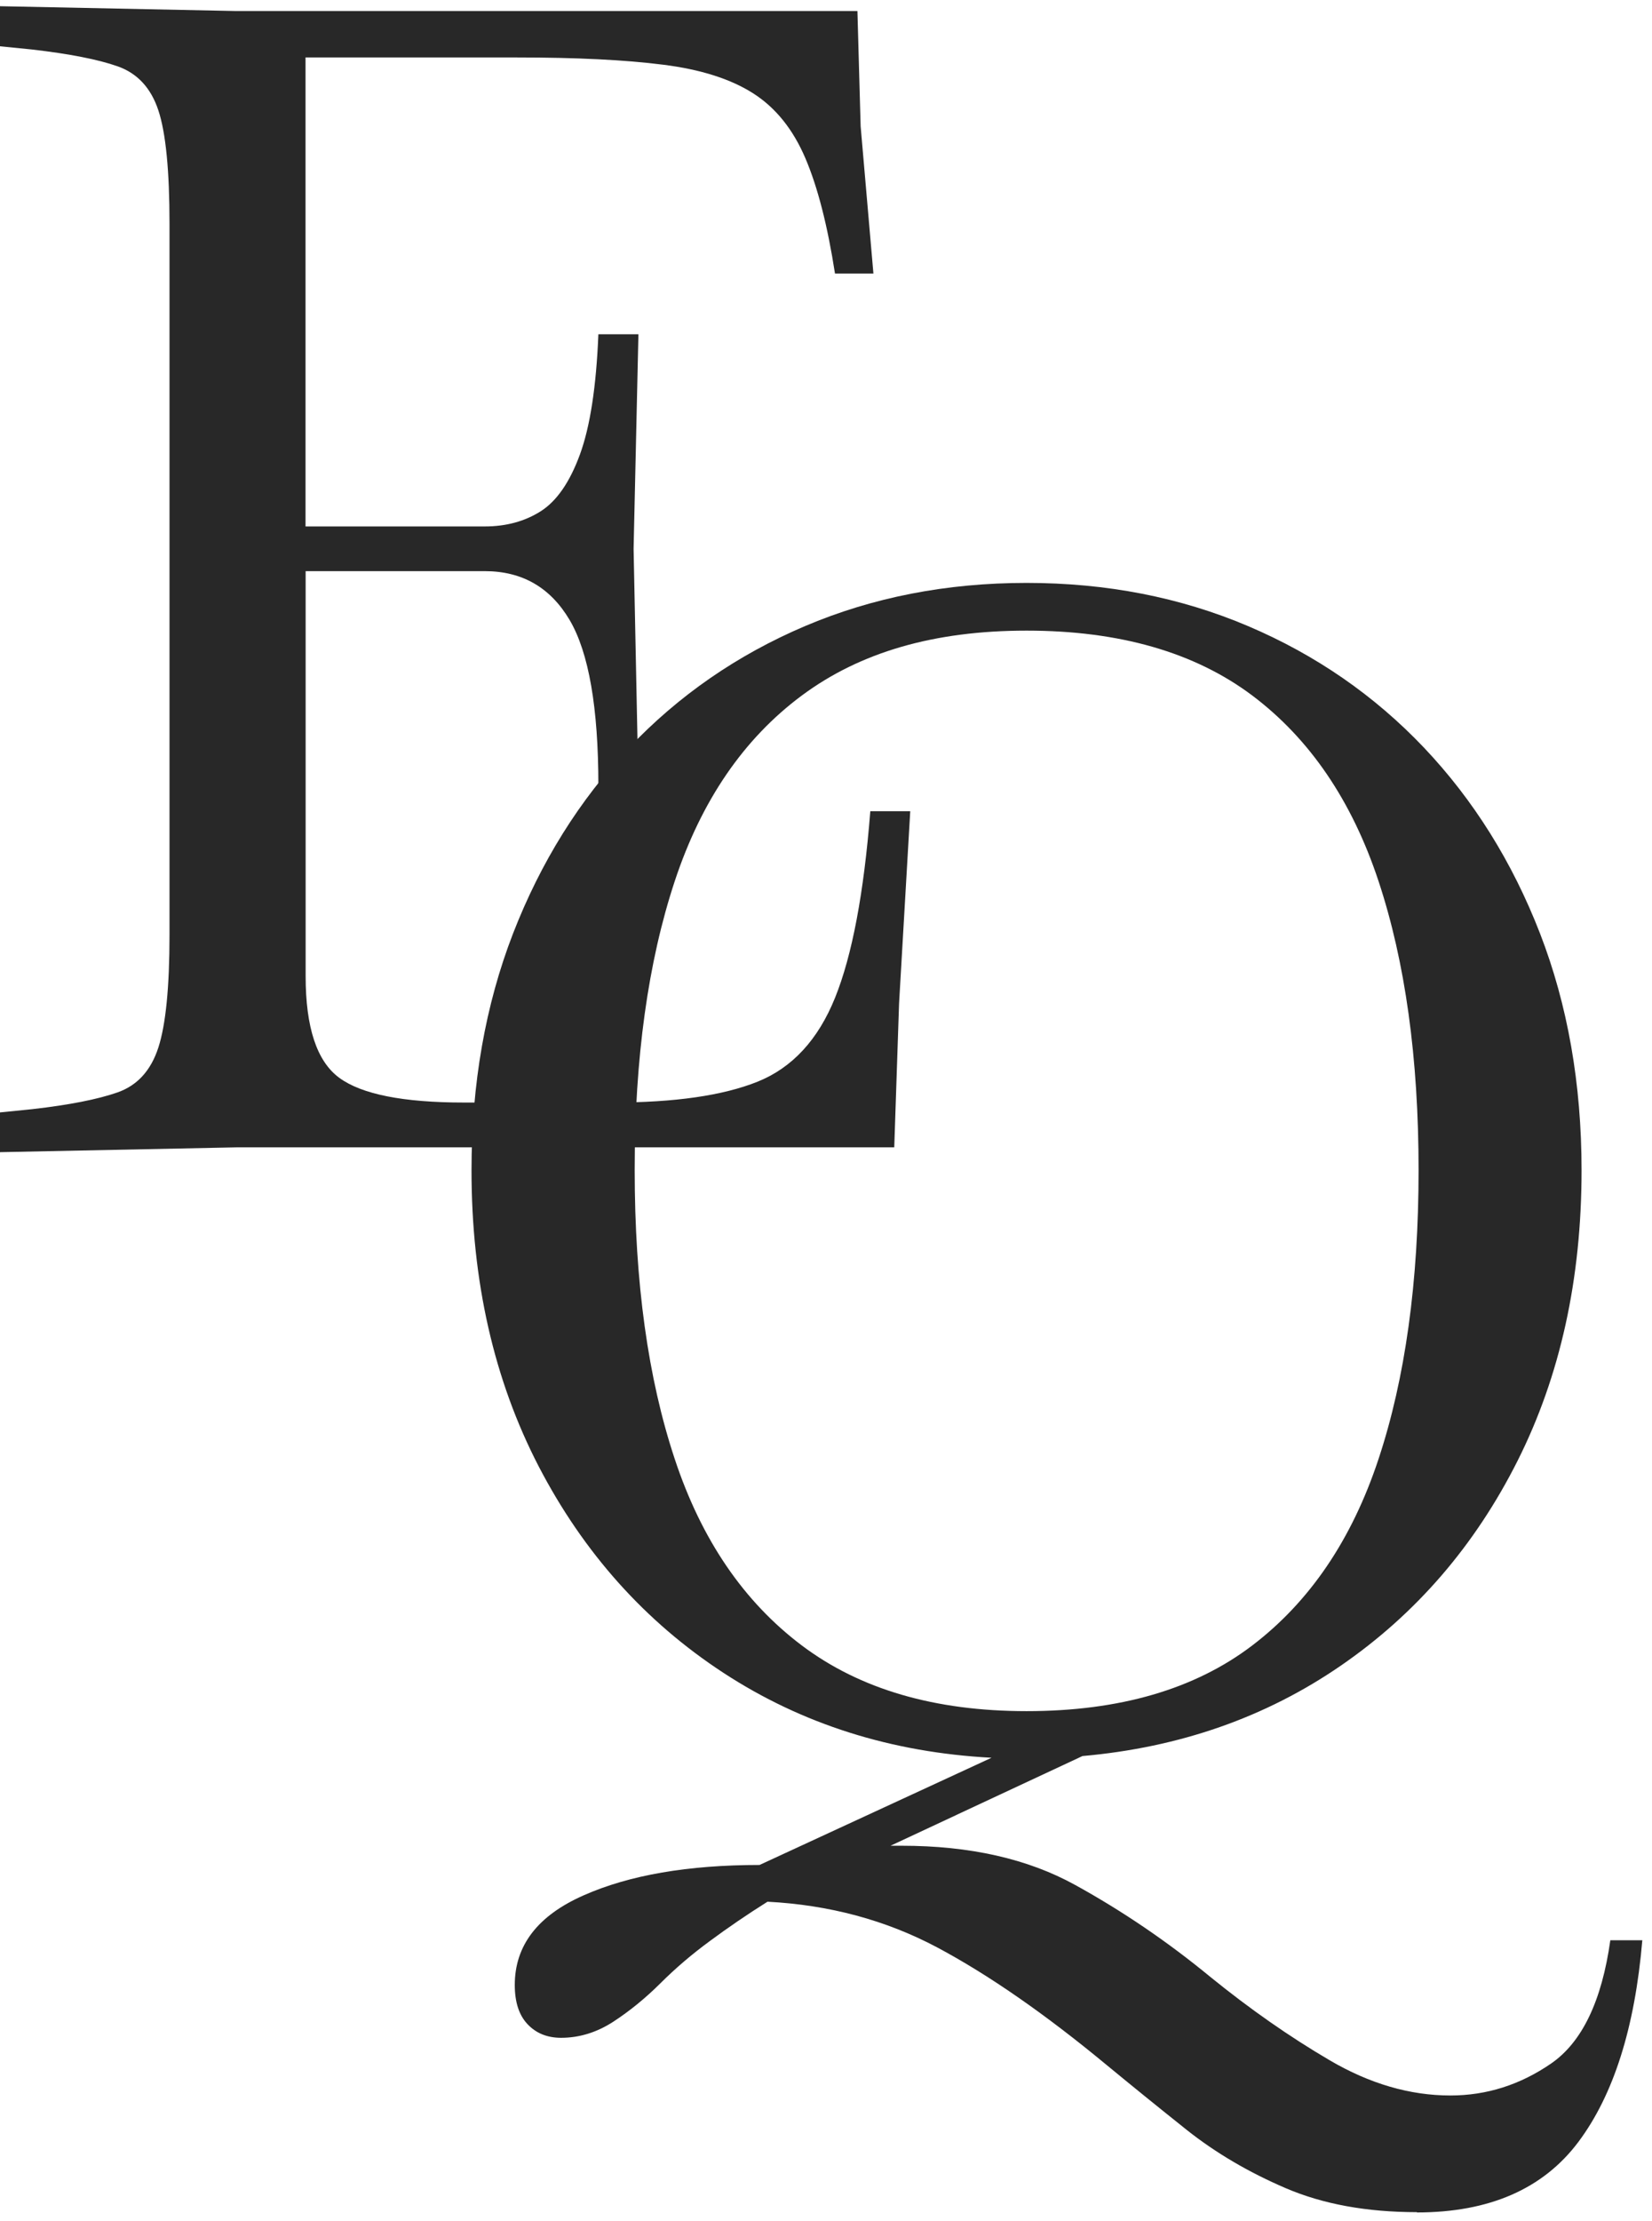
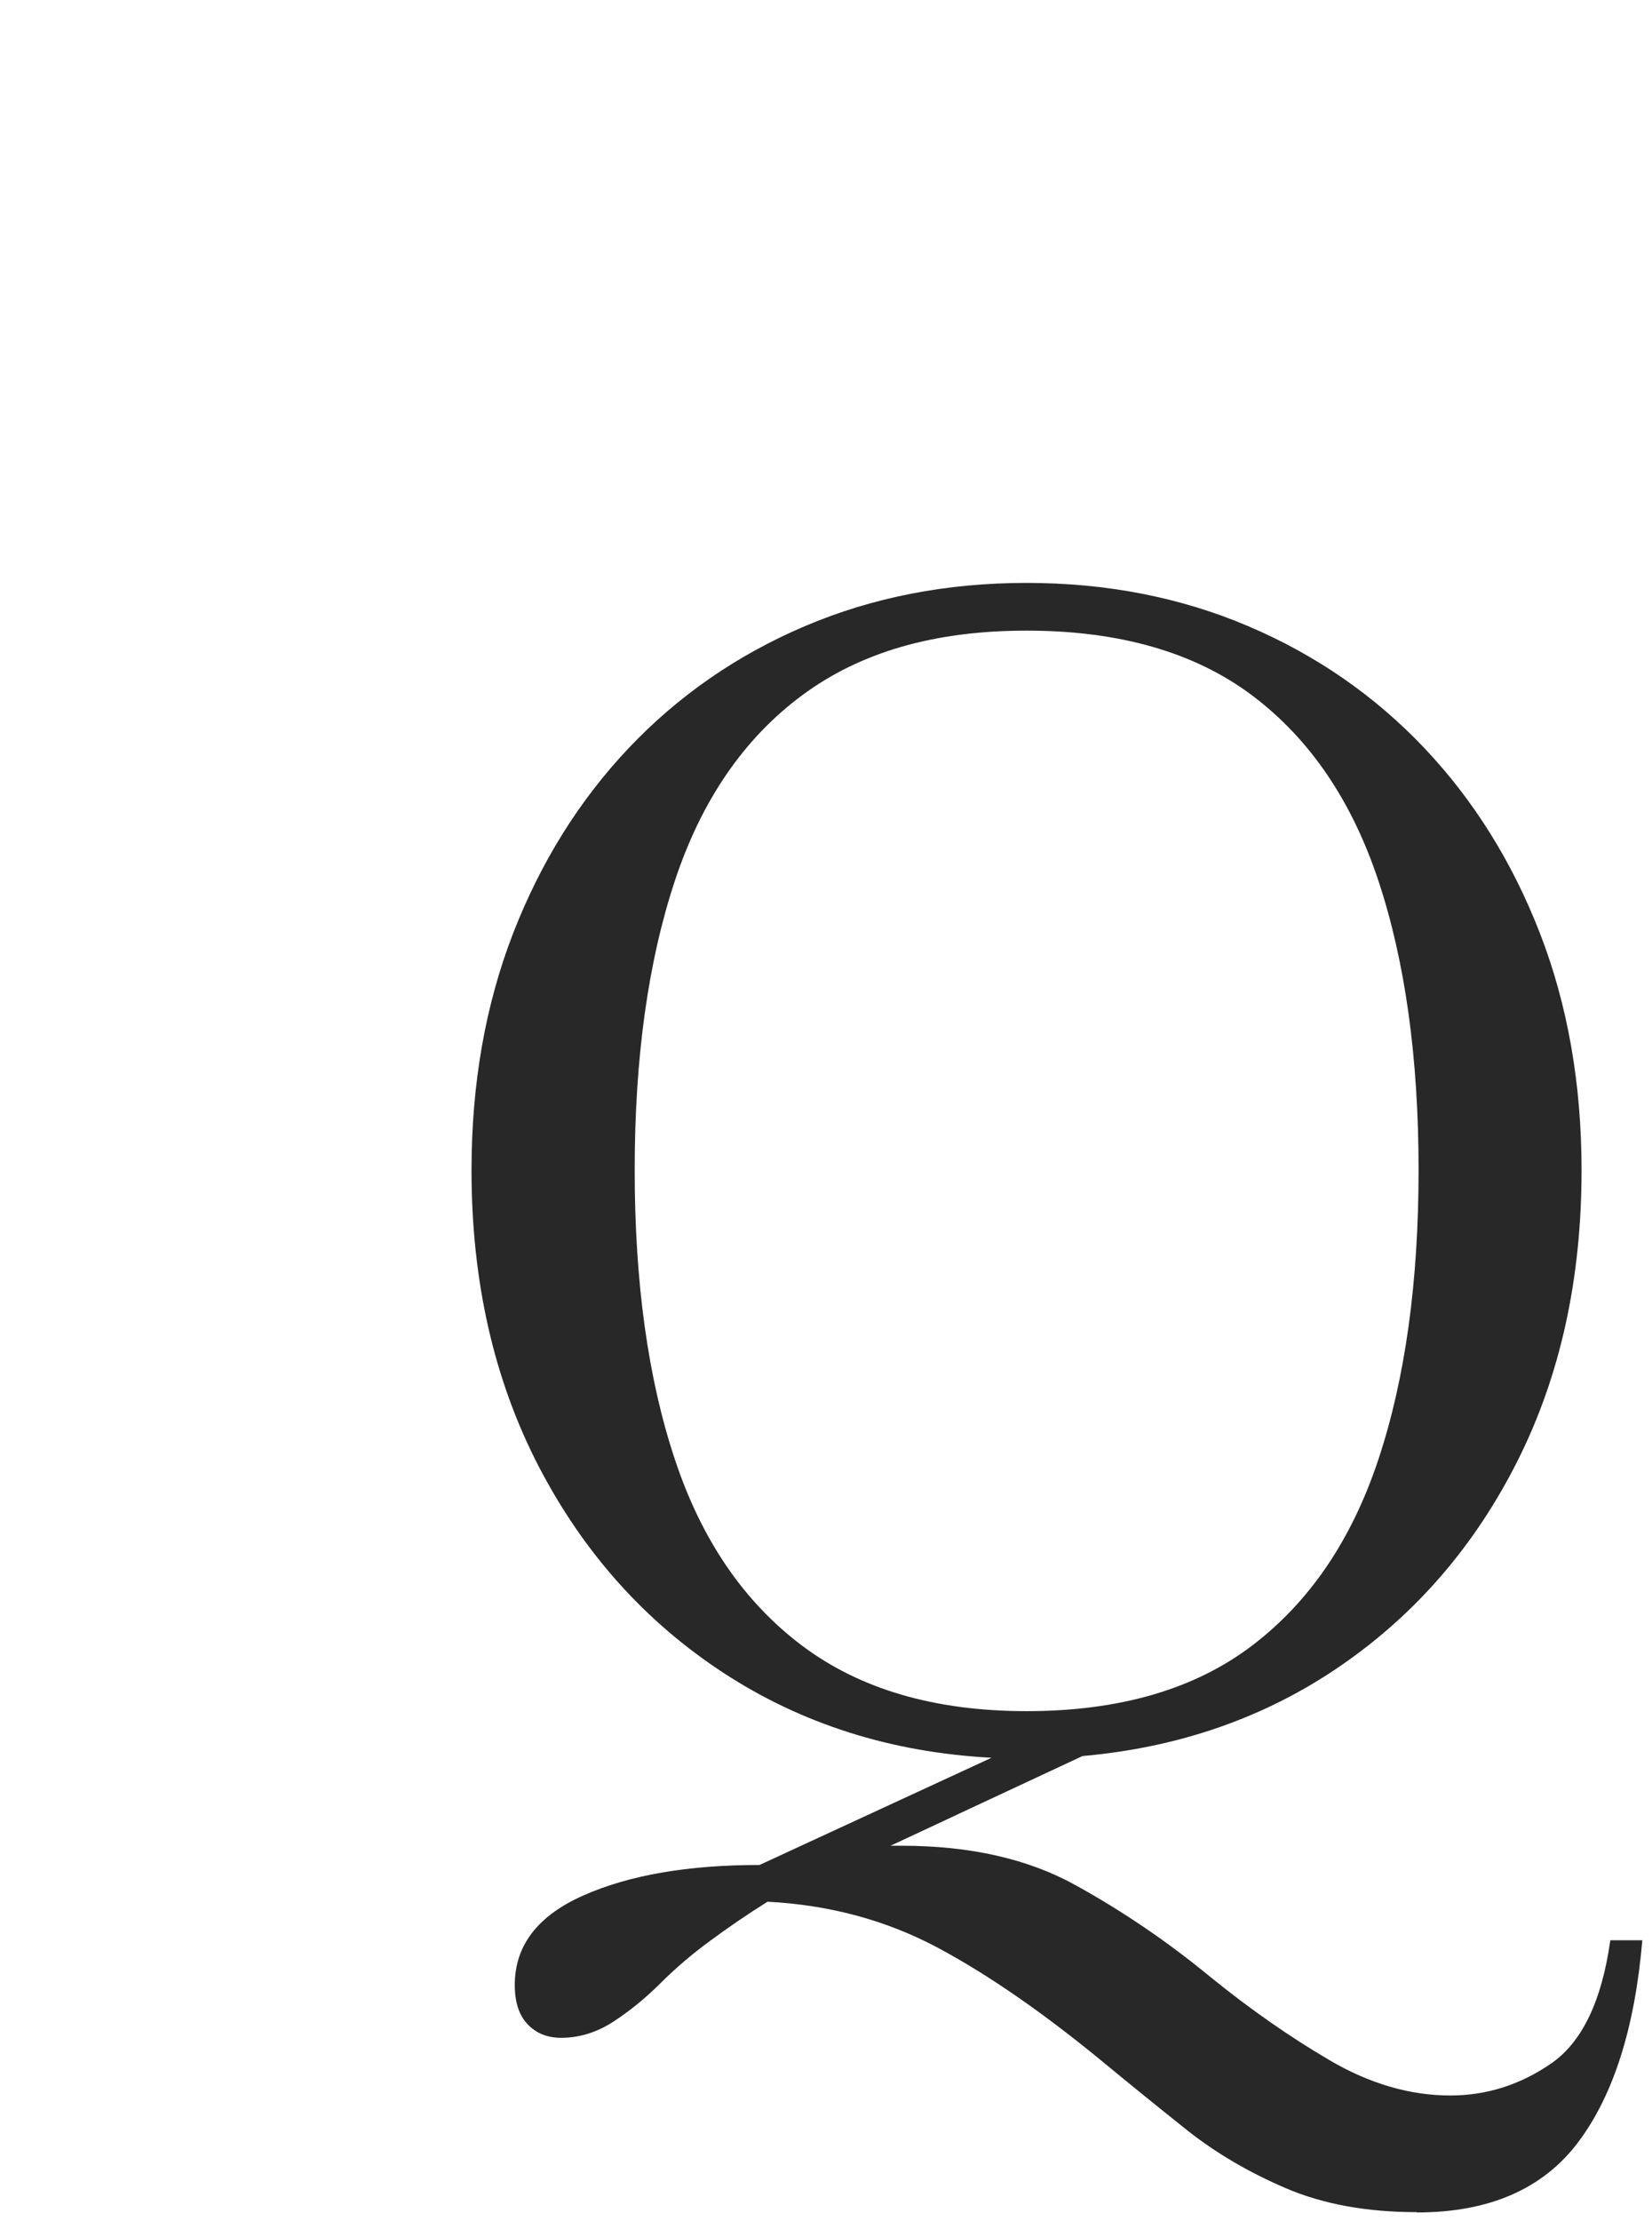
<svg xmlns="http://www.w3.org/2000/svg" width="128" height="172" viewBox="0 0 128 172" fill="none">
  <path d="M109.79 171.296C105.908 171.296 102.517 170.68 99.625 169.441C96.733 168.201 94.169 166.689 91.94 164.92C89.71 163.143 87.645 161.467 85.743 159.9C80.949 155.932 76.568 152.9 72.601 150.788C68.633 148.683 64.252 147.506 59.467 147.257C57.892 148.247 56.411 149.26 55.008 150.297C53.605 151.326 52.319 152.425 51.165 153.578C50.004 154.732 48.788 155.722 47.509 156.556C46.231 157.382 44.882 157.795 43.479 157.795C42.404 157.795 41.538 157.445 40.876 156.743C40.213 156.042 39.886 155.028 39.886 153.703C39.886 150.648 41.663 148.333 45.218 146.766C48.772 145.191 53.316 144.412 58.851 144.412L76.826 136.11C69.054 135.697 62.14 133.507 56.06 129.539C49.988 125.572 45.218 120.24 41.741 113.552C38.272 106.856 36.534 99.218 36.534 90.62C36.534 83.924 37.61 77.813 39.753 72.279C41.905 66.744 44.898 61.951 48.741 57.897C52.584 53.852 57.128 50.711 62.374 48.481C67.62 46.252 73.341 45.137 79.538 45.137C85.735 45.137 91.456 46.252 96.702 48.481C101.948 50.711 106.492 53.852 110.335 57.897C114.178 61.951 117.171 66.737 119.323 72.279C121.466 77.813 122.542 83.932 122.542 90.62C122.542 99.046 120.889 106.545 117.584 113.116C114.279 119.687 109.712 124.972 103.889 128.978C98.066 132.985 91.386 135.315 83.872 135.978L68.999 142.923H69.865C75.15 142.923 79.639 143.936 83.311 145.963C86.99 147.99 90.482 150.367 93.787 153.087C96.843 155.566 99.921 157.717 103.024 159.534C106.118 161.35 109.244 162.262 112.378 162.262C115.184 162.262 117.787 161.436 120.188 159.783C122.581 158.131 124.109 154.95 124.771 150.242H127.25C126.673 157.016 125.021 162.223 122.292 165.863C119.564 169.495 115.394 171.319 109.774 171.319L109.79 171.296ZM79.546 132.501C86.733 132.501 92.563 130.81 97.022 127.419C101.48 124.028 104.746 119.219 106.812 112.975C108.878 106.739 109.914 99.28 109.914 90.604C109.914 81.929 108.878 74.469 106.812 68.233C104.746 61.997 101.48 57.204 97.022 53.852C92.563 50.508 86.733 48.832 79.546 48.832C72.359 48.832 66.638 50.508 62.132 53.852C57.627 57.196 54.345 61.99 52.28 68.233C50.214 74.477 49.177 81.929 49.177 90.604C49.177 99.28 50.206 106.739 52.28 112.975C54.345 119.219 57.627 124.028 62.132 127.419C66.638 130.81 72.437 132.501 79.546 132.501Z" fill="#282828" />
-   <path d="M0 89.233V86.138L2.479 85.889C5.371 85.561 7.577 85.125 9.112 84.587C10.64 84.049 11.692 82.896 12.269 81.118C12.846 79.341 13.134 76.426 13.134 72.38V17.341C13.134 13.21 12.846 10.279 12.269 8.541C11.692 6.803 10.64 5.673 9.112 5.135C7.584 4.597 5.371 4.168 2.479 3.833L0 3.584V0.481L18.341 0.855H66.435L66.684 9.78L67.674 21.184H64.697C64.12 17.466 63.356 14.488 62.405 12.259C61.454 10.03 60.114 8.354 58.375 7.239C56.637 6.125 54.306 5.376 51.376 5.01C48.445 4.636 44.664 4.449 40.034 4.449H23.673V40.765H37.555C39.208 40.765 40.658 40.375 41.897 39.588C43.136 38.8 44.15 37.335 44.937 35.184C45.724 33.032 46.2 29.938 46.363 25.884H49.466L49.092 42.495L49.466 60.836H46.363C46.363 54.803 45.623 50.532 44.134 48.006C42.645 45.488 40.455 44.226 37.563 44.226H23.681V75.584C23.681 79.552 24.546 82.178 26.284 83.457C28.022 84.735 31.241 85.374 35.95 85.374H47.478C52.272 85.374 56.006 84.837 58.695 83.761C61.376 82.685 63.387 80.518 64.705 77.252C66.022 73.986 66.934 69.177 67.433 62.816H70.527L69.662 77.689L69.288 88.843H18.349L0.008 89.217L0 89.233Z" fill="#282828" />
</svg>